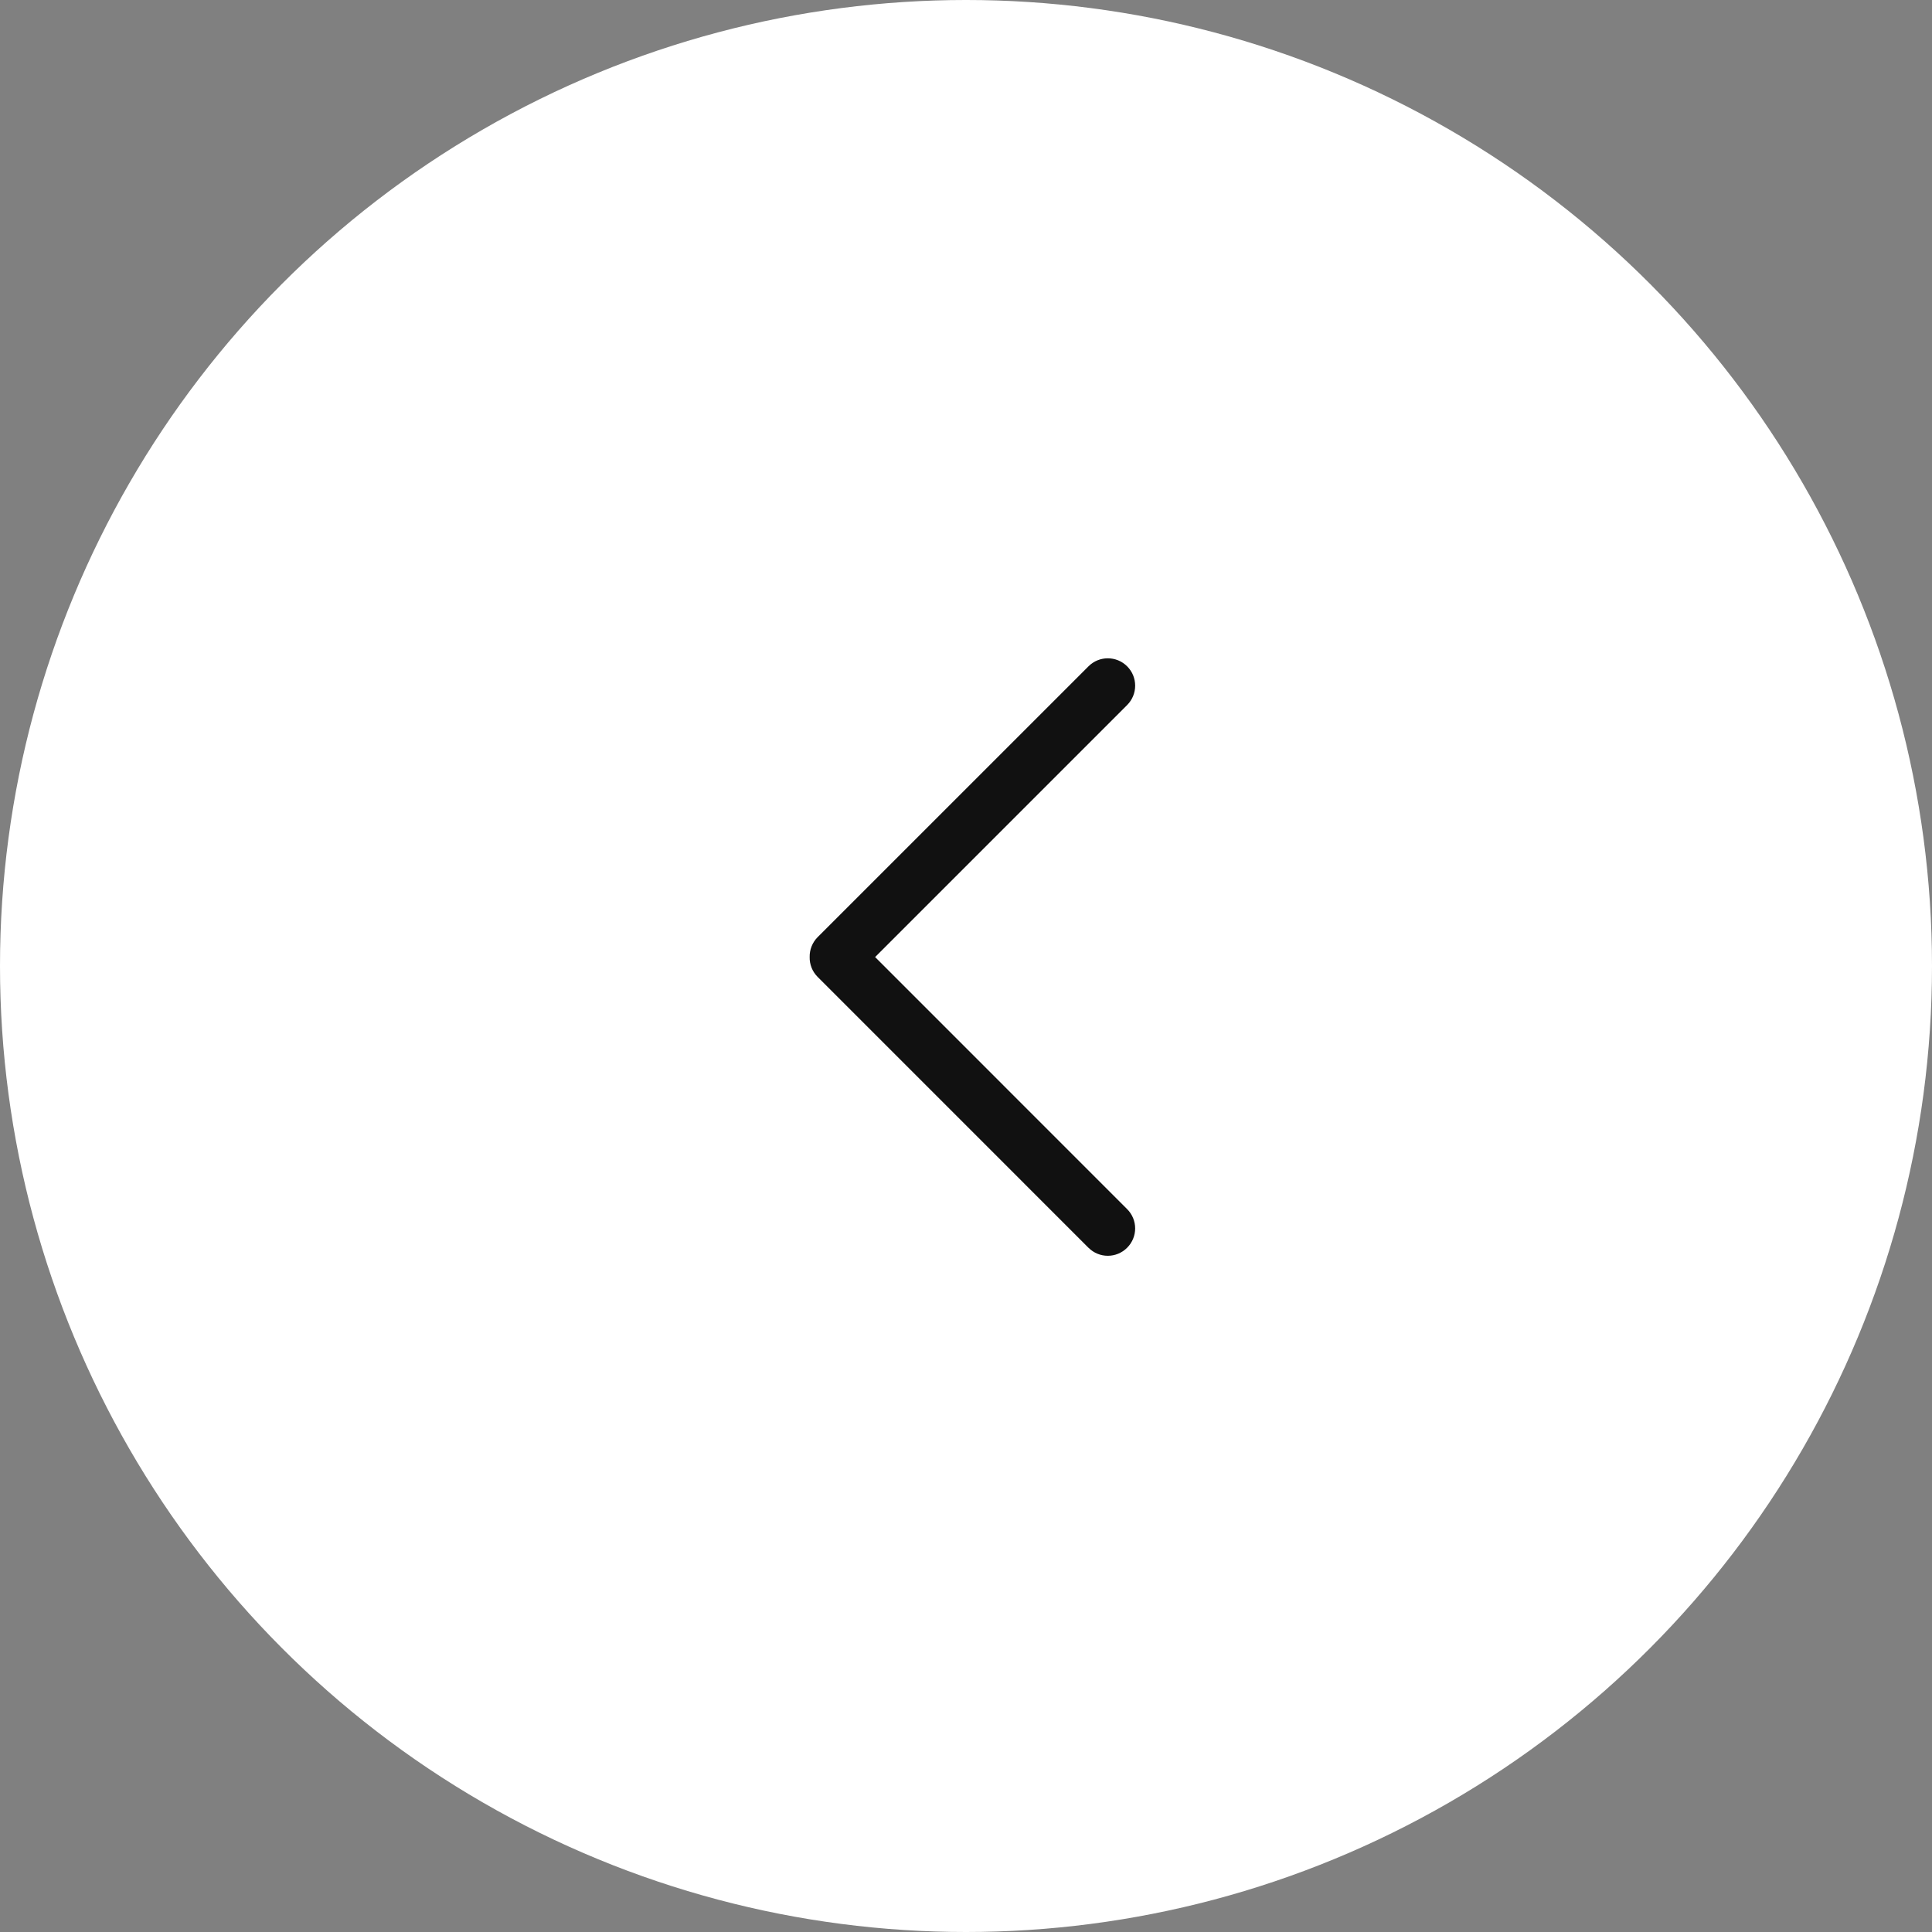
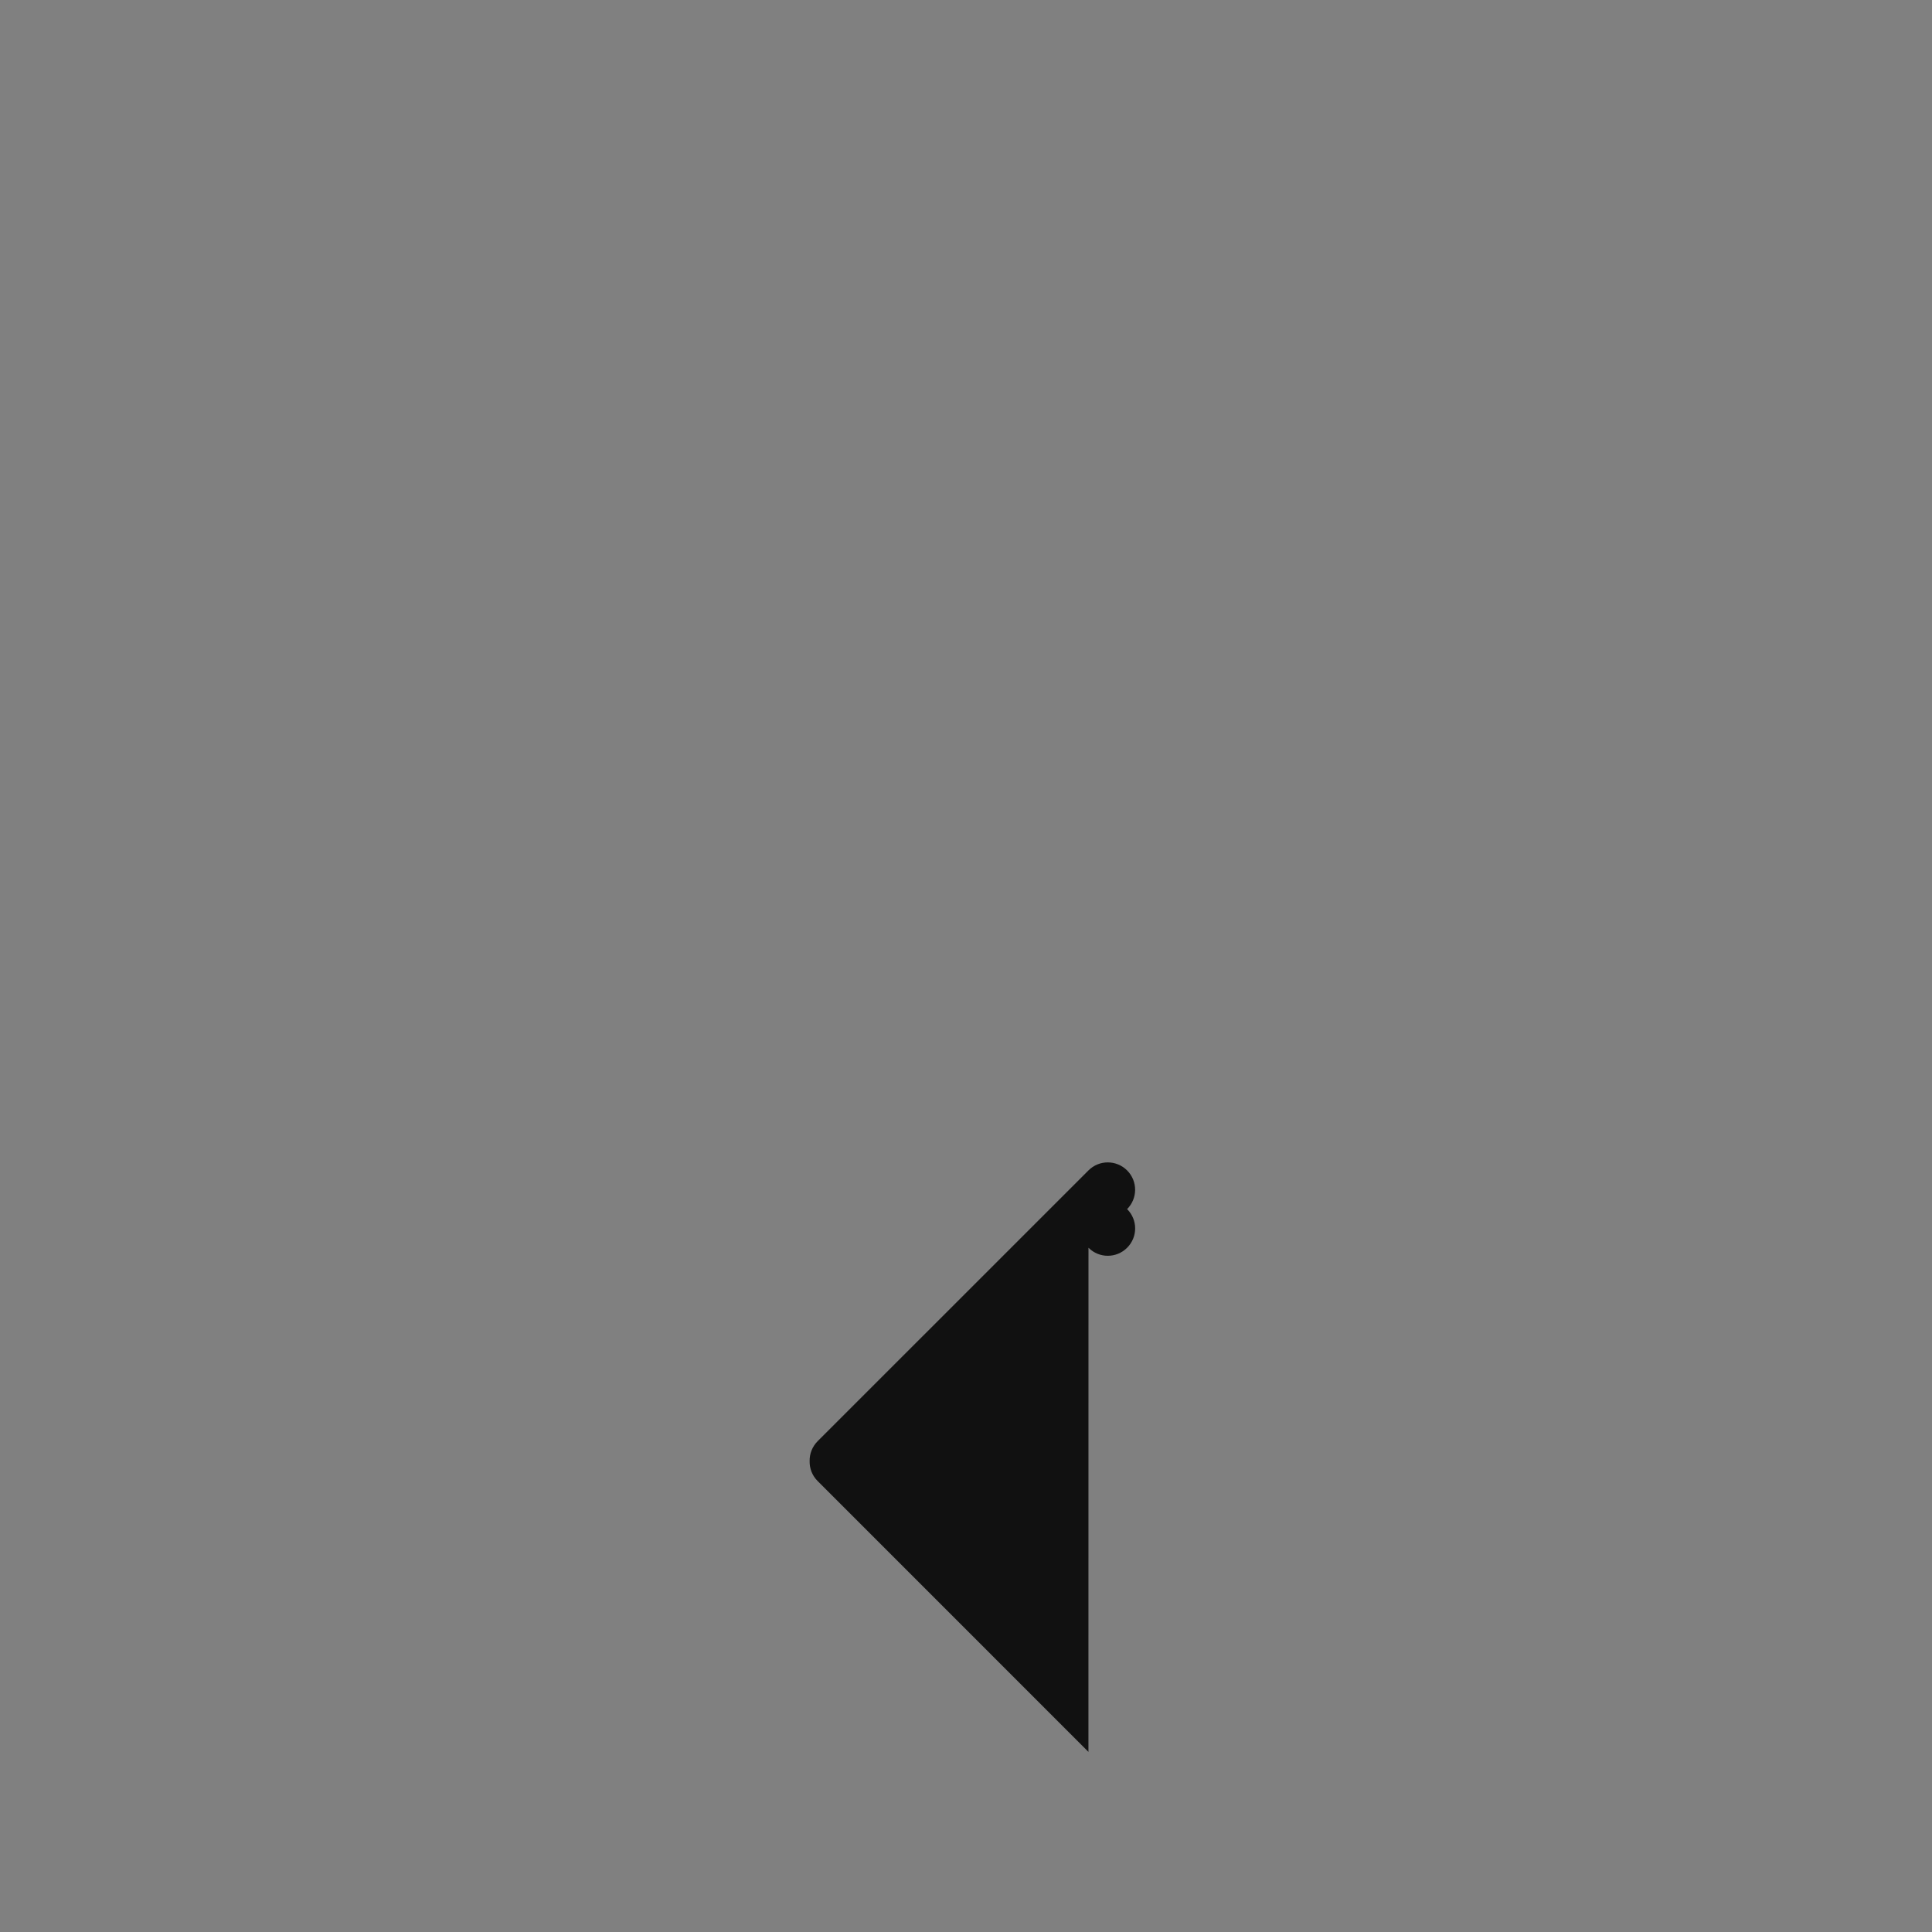
<svg xmlns="http://www.w3.org/2000/svg" width="48" height="48" viewBox="0 0 48 48">
  <rect x="0" y="0" width="48" height="48" fill="#808080" stroke="none" />
  <g fill="none" fill-rule="evenodd">
-     <circle cx="24" cy="24" r="24" fill="#FFF" />
-     <path fill="#111" d="M27.043 31c.265.266.695.266.96 0 .266-.265.266-.695 0-.96l-6.261-6.262 6.262-6.262c.265-.266.265-.696 0-.961-.266-.266-.696-.266-.961 0l-6.728 6.727c-.136.137-.203.317-.199.496-.004.179.063.359.2.495l6.727 6.728z" />
+     <path fill="#111" d="M27.043 31c.265.266.695.266.96 0 .266-.265.266-.695 0-.96c.265-.266.265-.696 0-.961-.266-.266-.696-.266-.961 0l-6.728 6.727c-.136.137-.203.317-.199.496-.004.179.063.359.2.495l6.727 6.728z" />
  </g>
</svg>